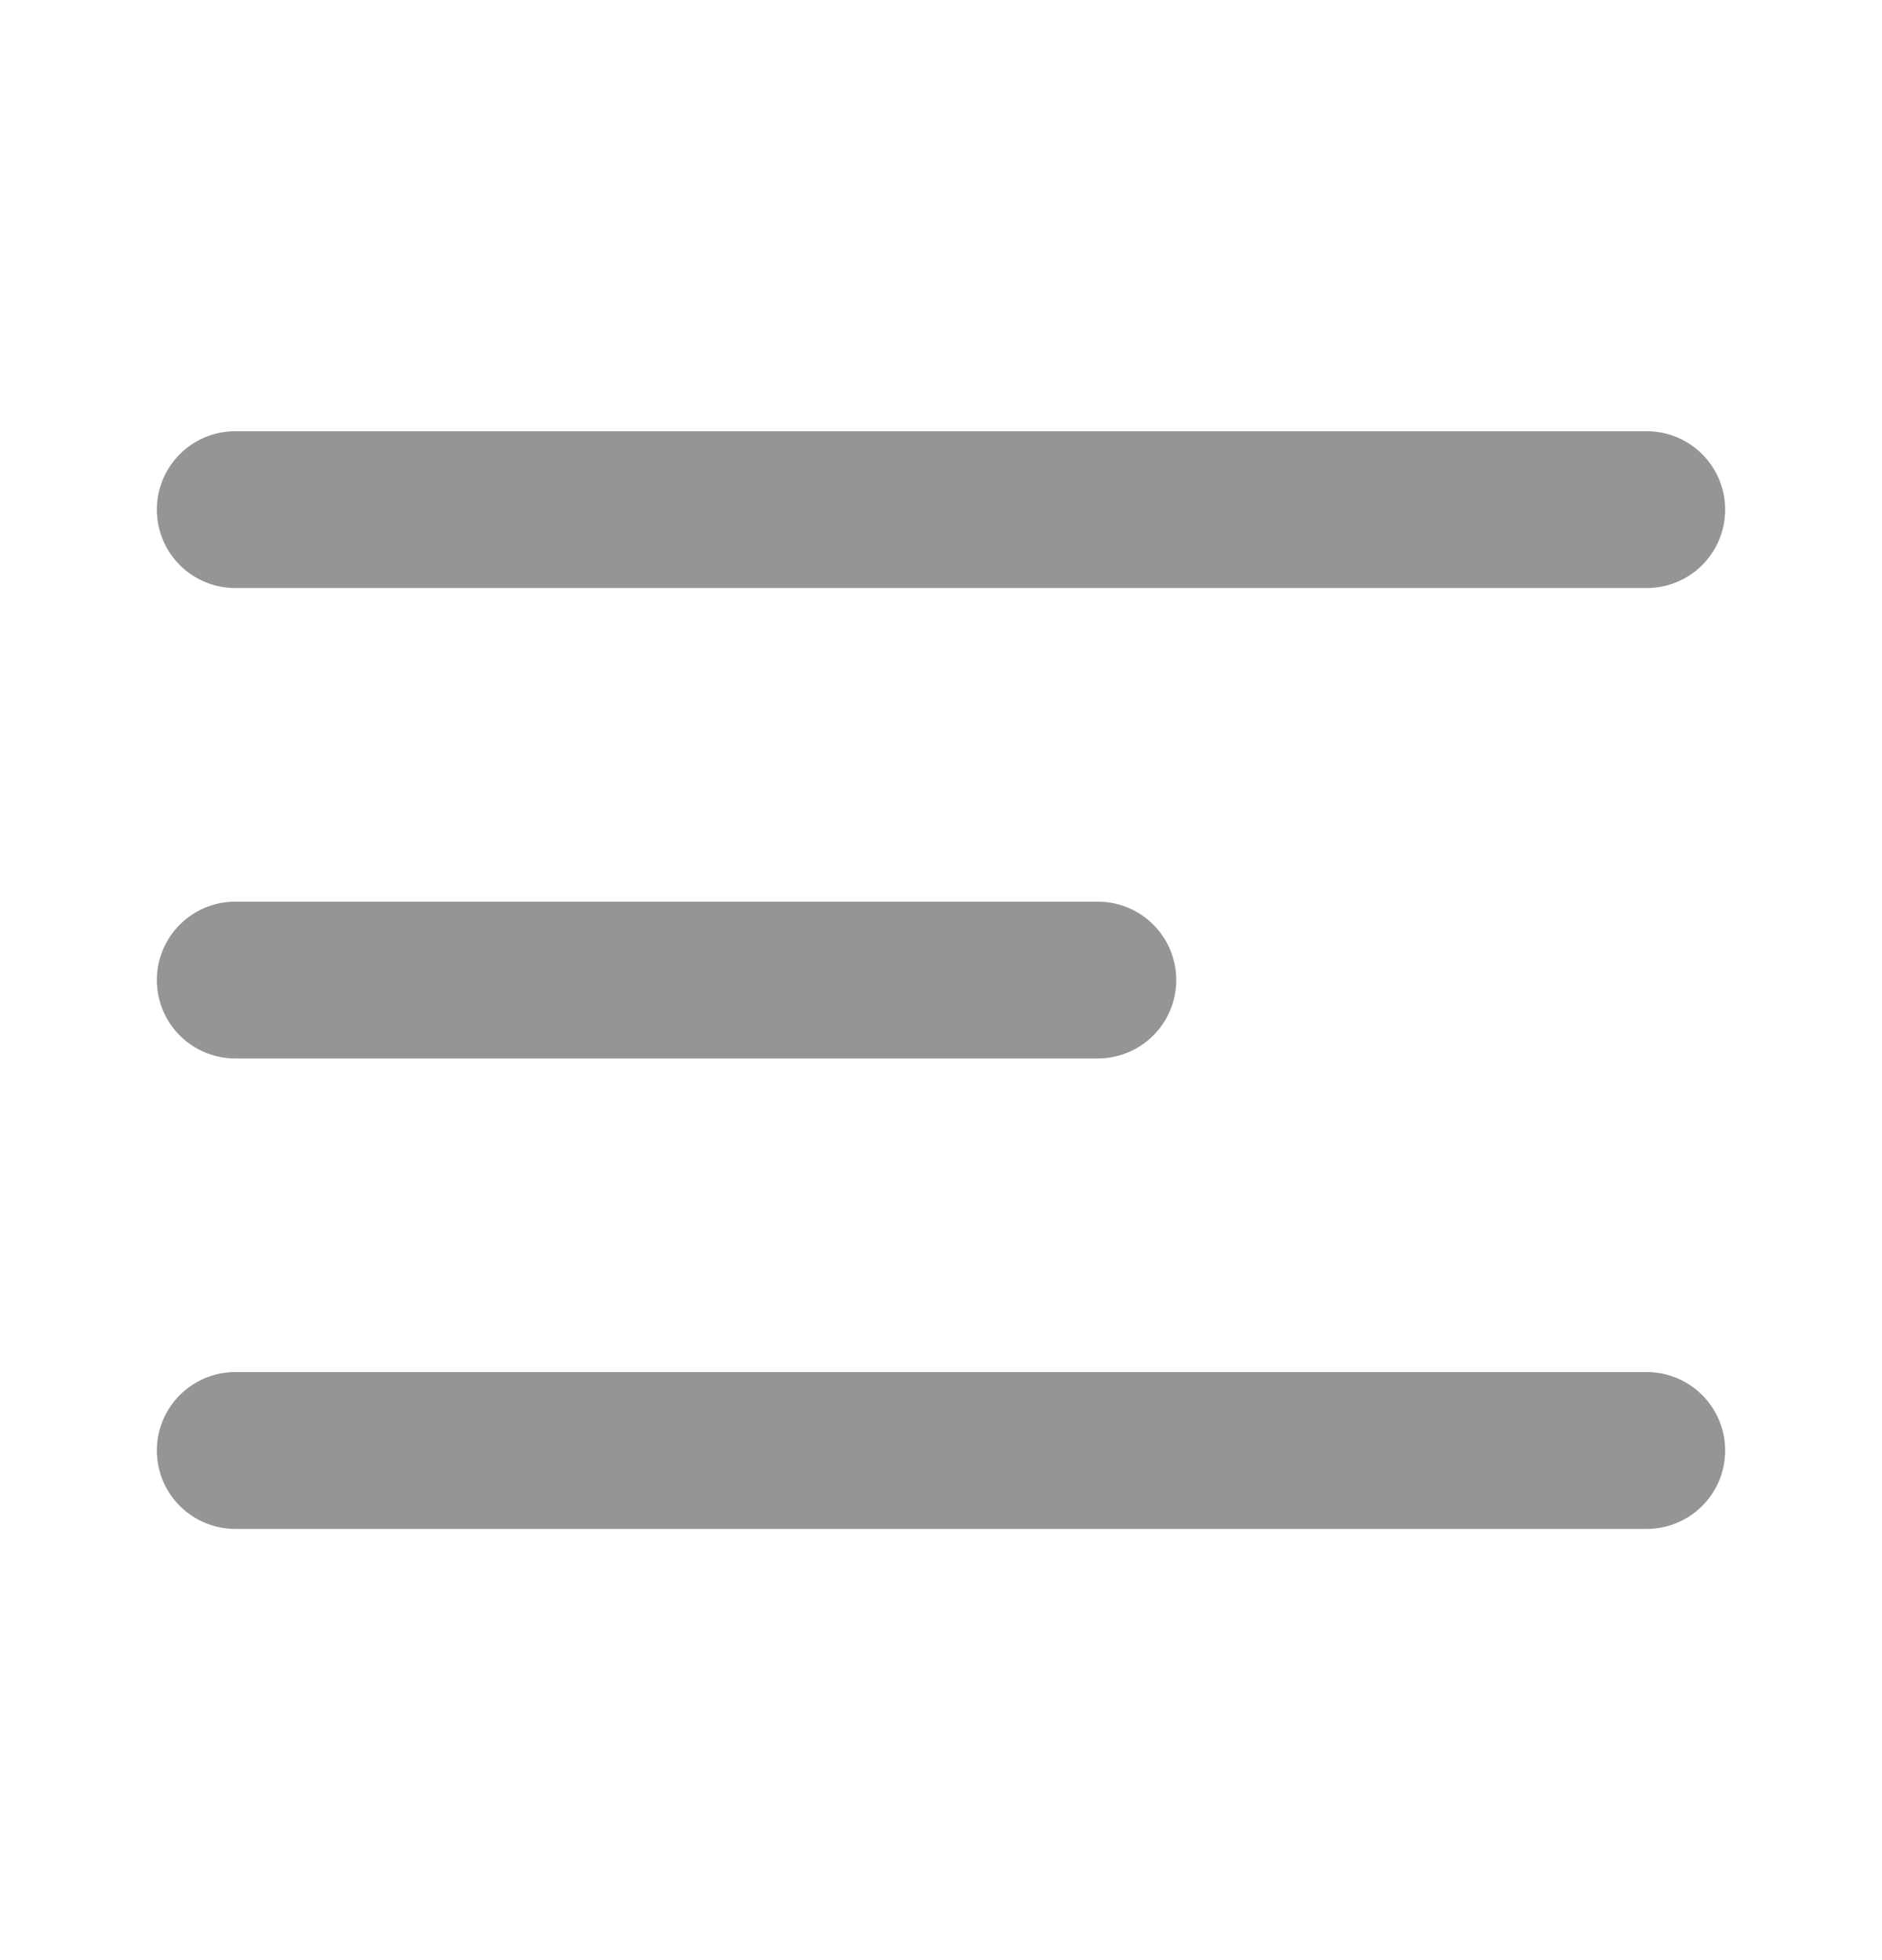
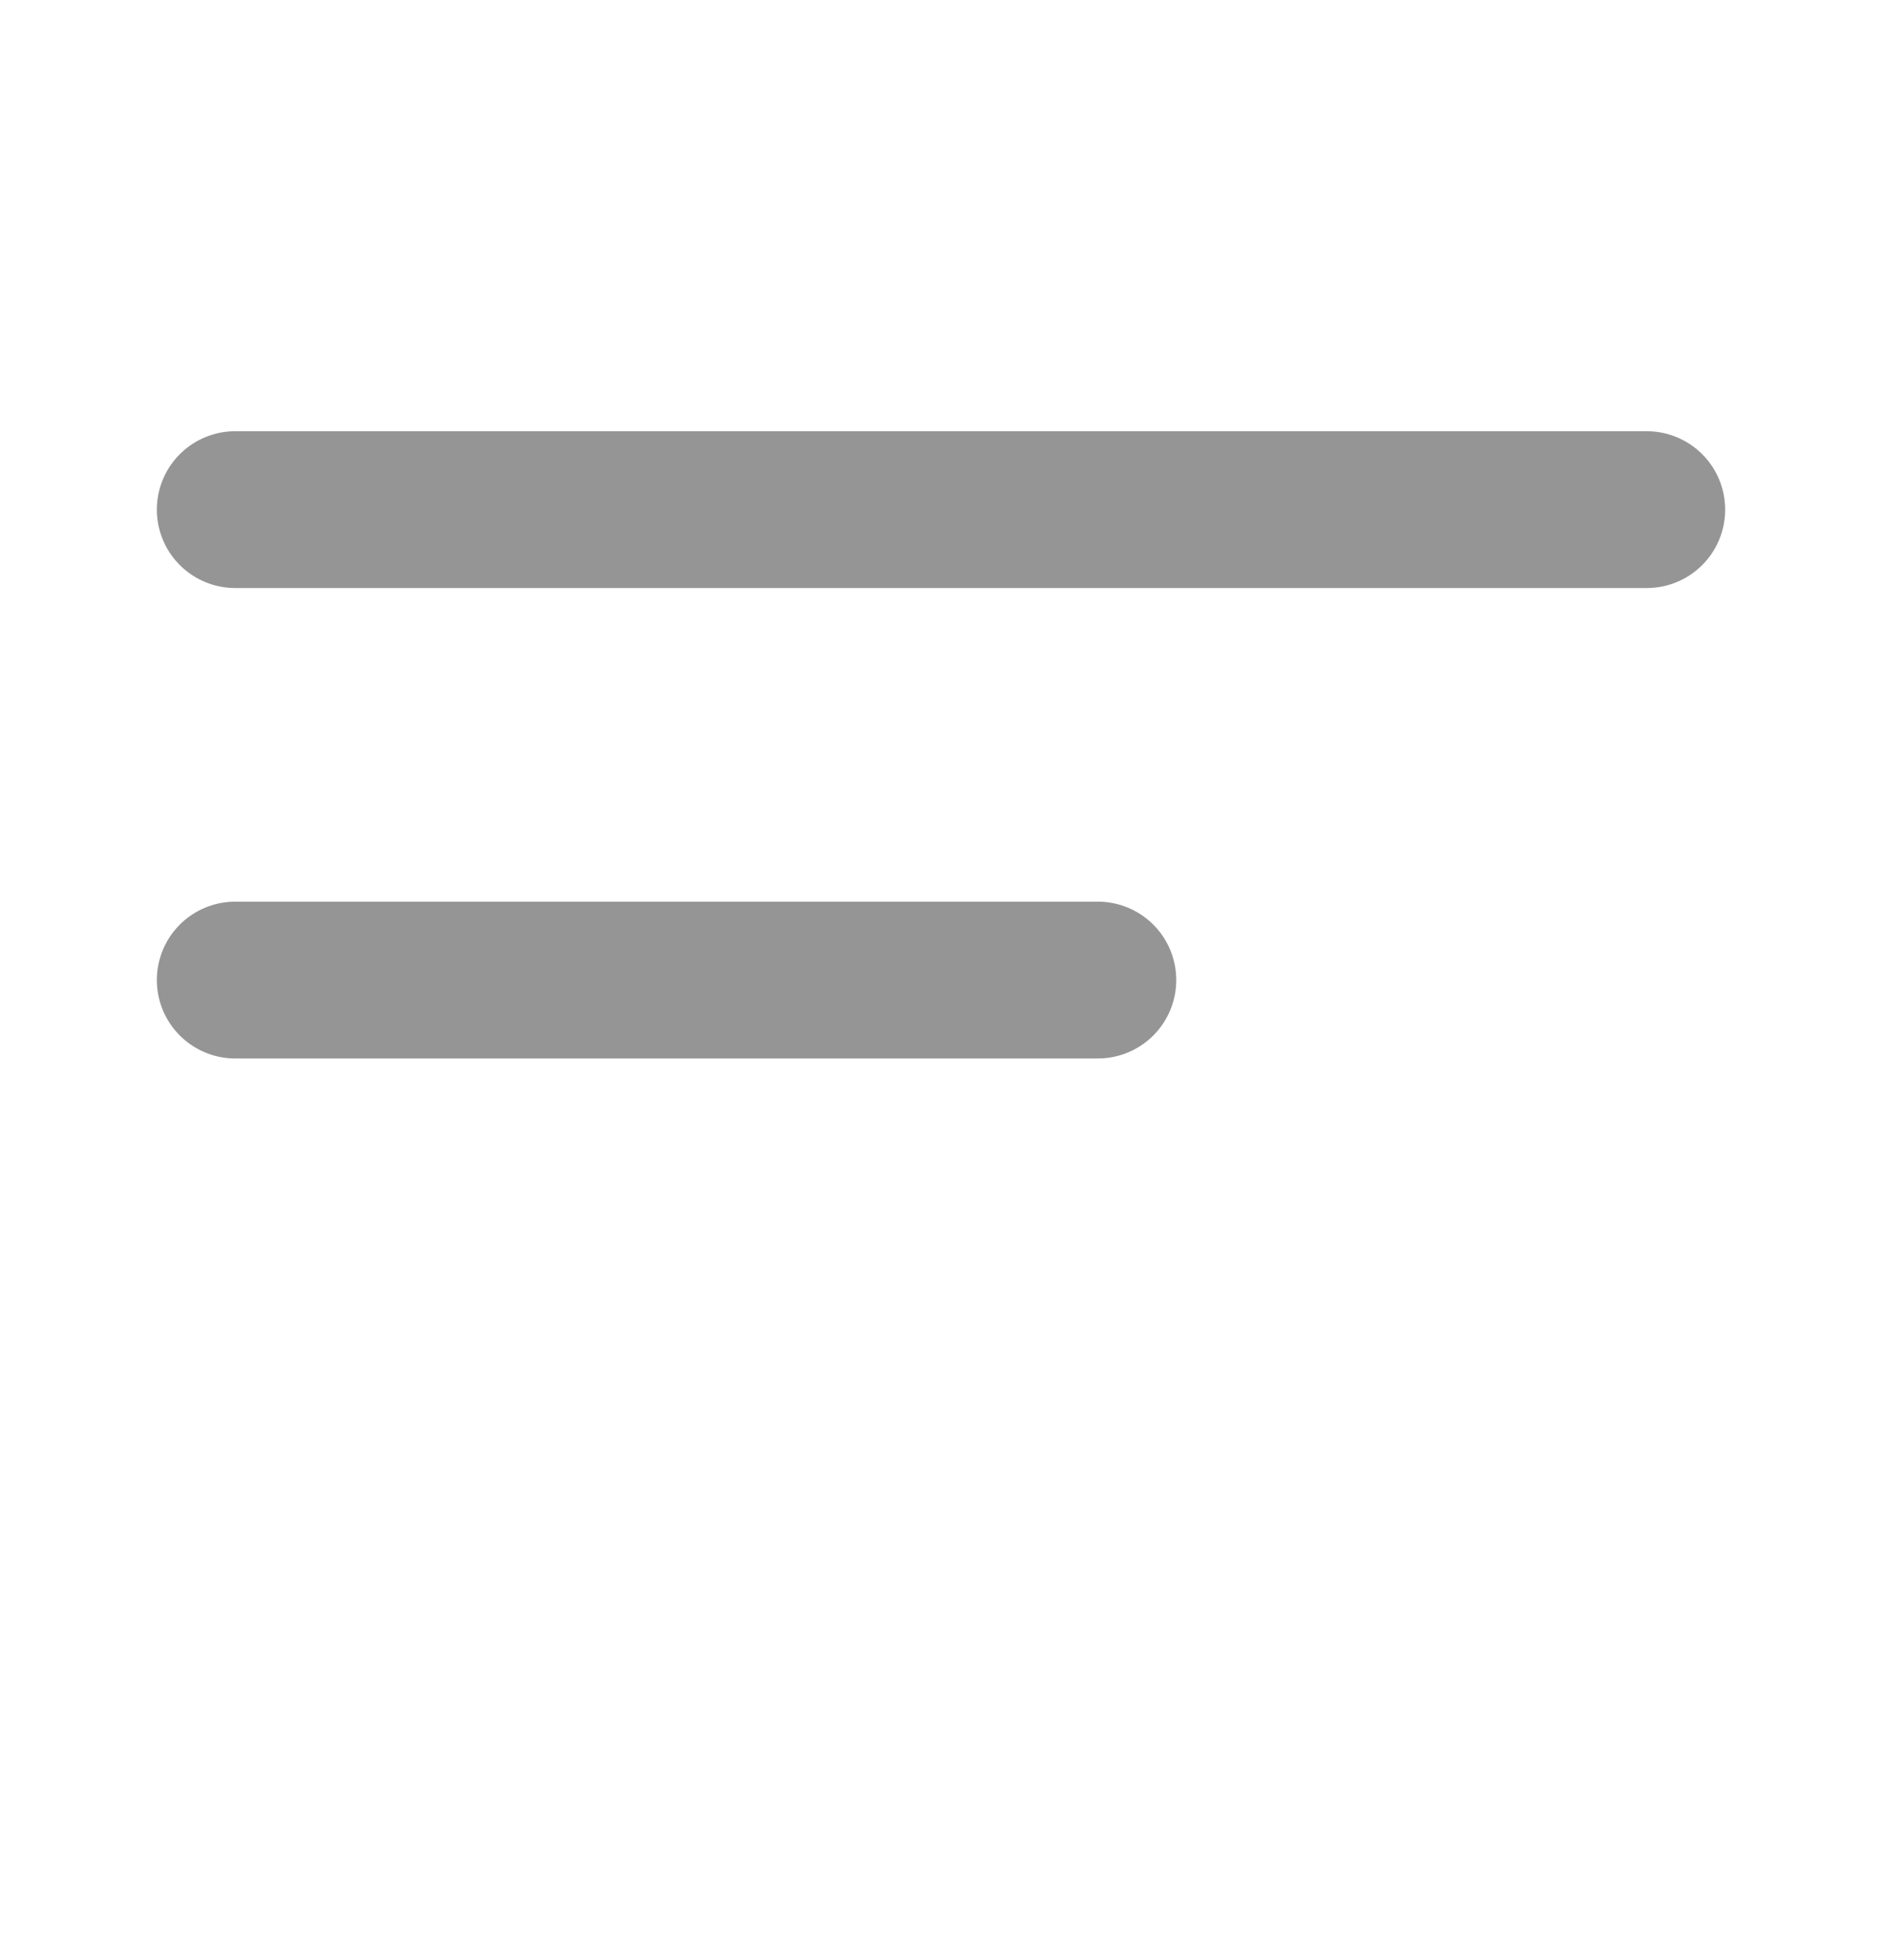
<svg xmlns="http://www.w3.org/2000/svg" width="24" height="25" viewBox="0 0 24 25" fill="none">
  <path d="M14 12.5H3" stroke="#959595" stroke-width="2" stroke-linecap="round" stroke-linejoin="round" />
  <path d="M21 6.5H3" stroke="#959595" stroke-width="2" stroke-linecap="round" stroke-linejoin="round" />
-   <path d="M21 18.5H3" stroke="#959595" stroke-width="2" stroke-linecap="round" stroke-linejoin="round" />
</svg>